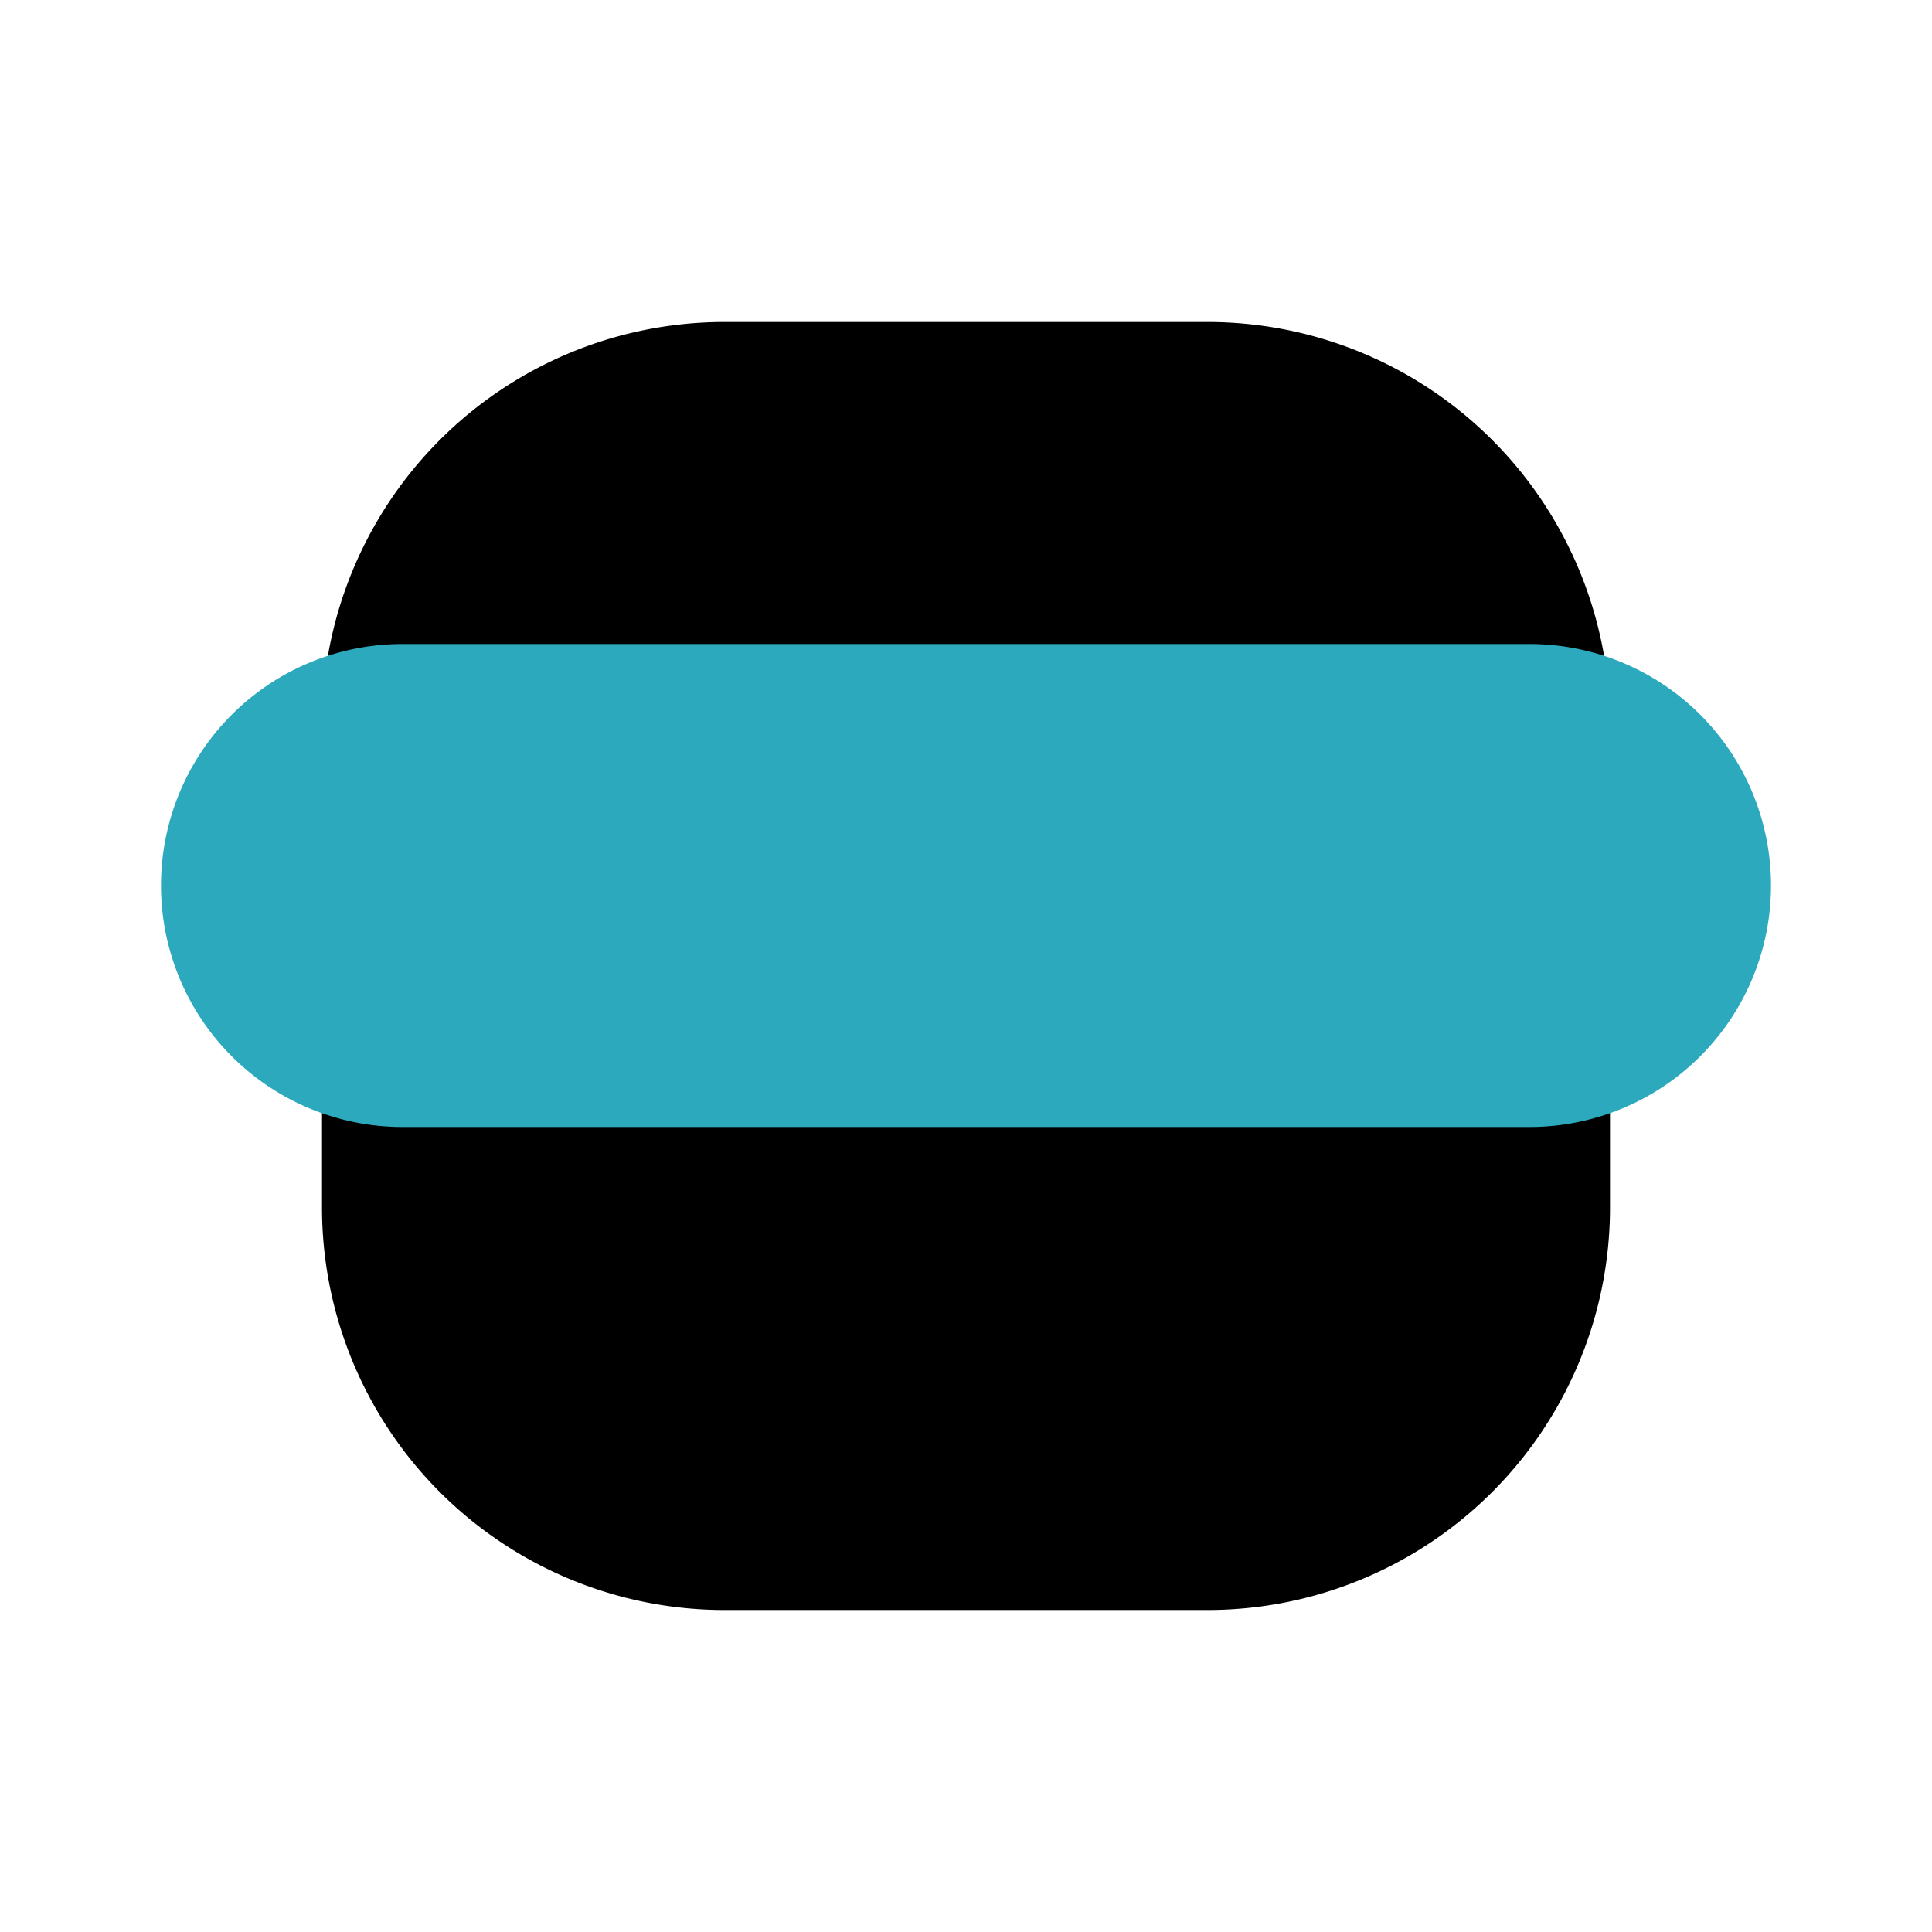
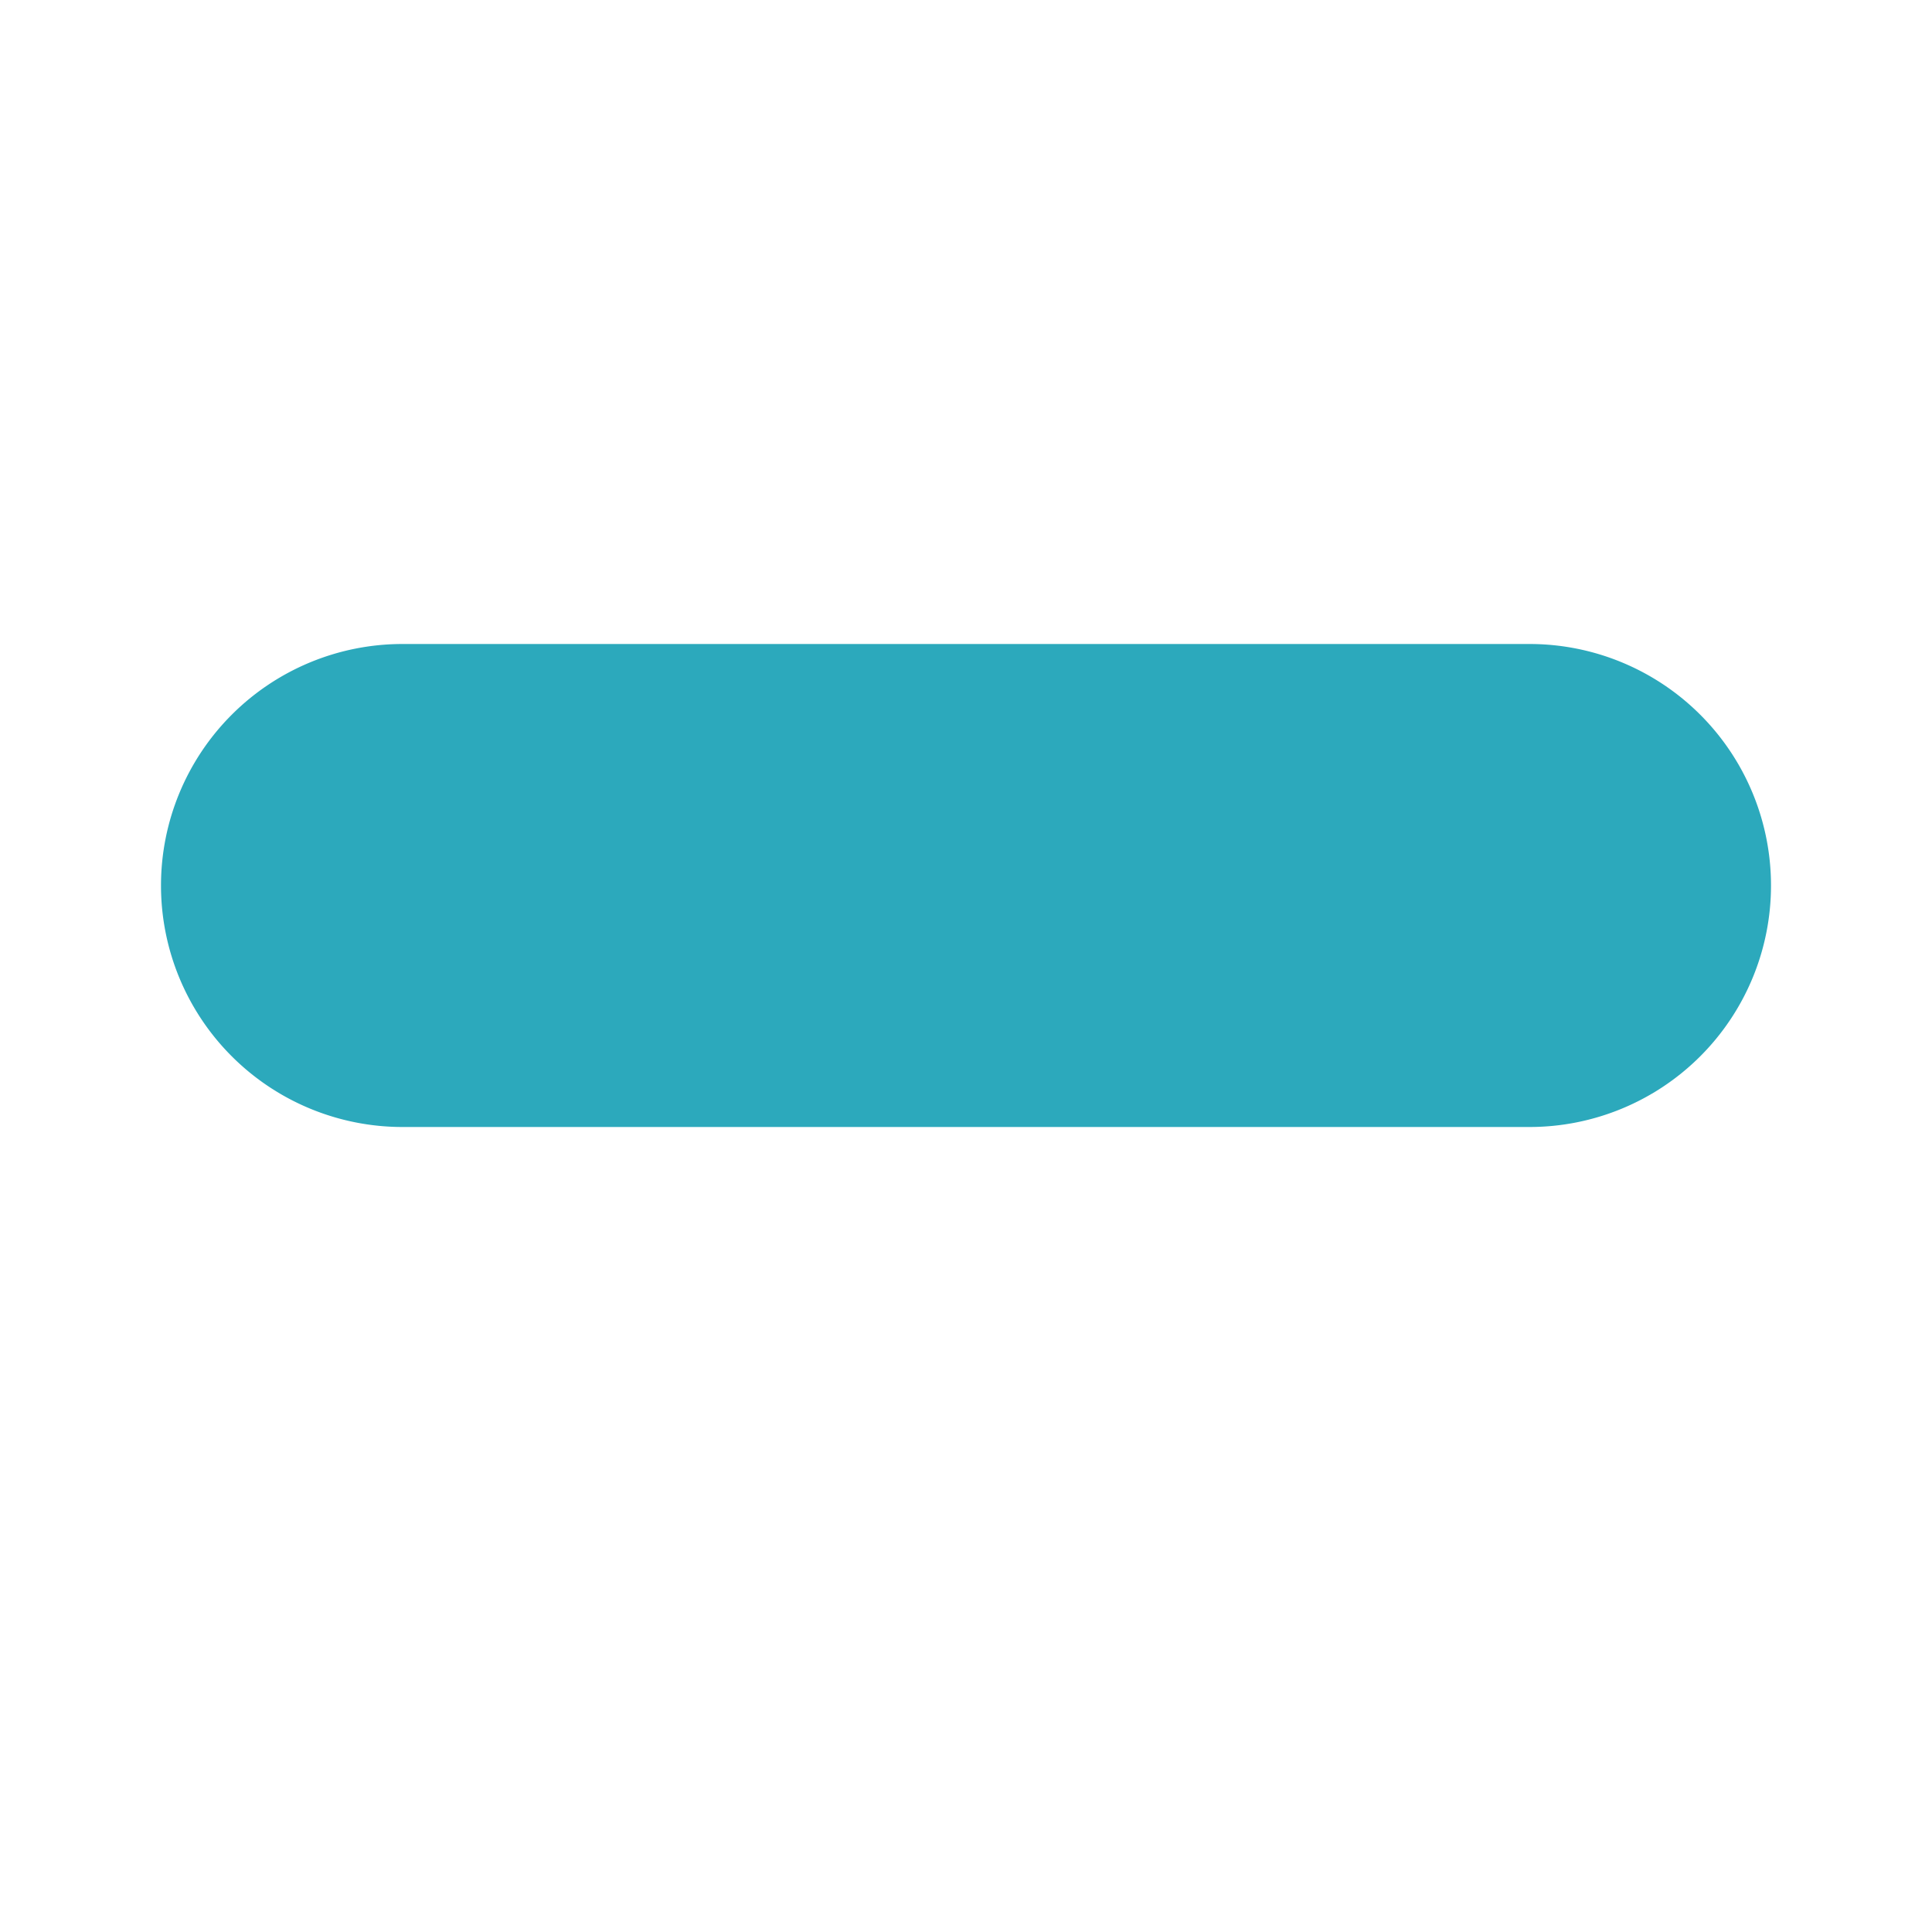
<svg xmlns="http://www.w3.org/2000/svg" fill="#000000" width="800px" height="800px" viewBox="0 0 24 24" id="hamburger" data-name="Flat Color" class="icon flat-color">
-   <path id="primary" d="M20,13v2a5,5,0,0,1-5,5H9a5,5,0,0,1-5-5V13a1,1,0,0,1,1-1H19A1,1,0,0,1,20,13ZM5,10H19a1,1,0,0,0,1-1,5,5,0,0,0-5-5H9A5,5,0,0,0,4,9,1,1,0,0,0,5,10Z" style="fill: rgb(0, 0, 0);" />
  <path id="secondary" d="M19,8H5a3,3,0,0,0,0,6H19a3,3,0,0,0,0-6Z" style="fill: rgb(44, 169, 188);" />
</svg>